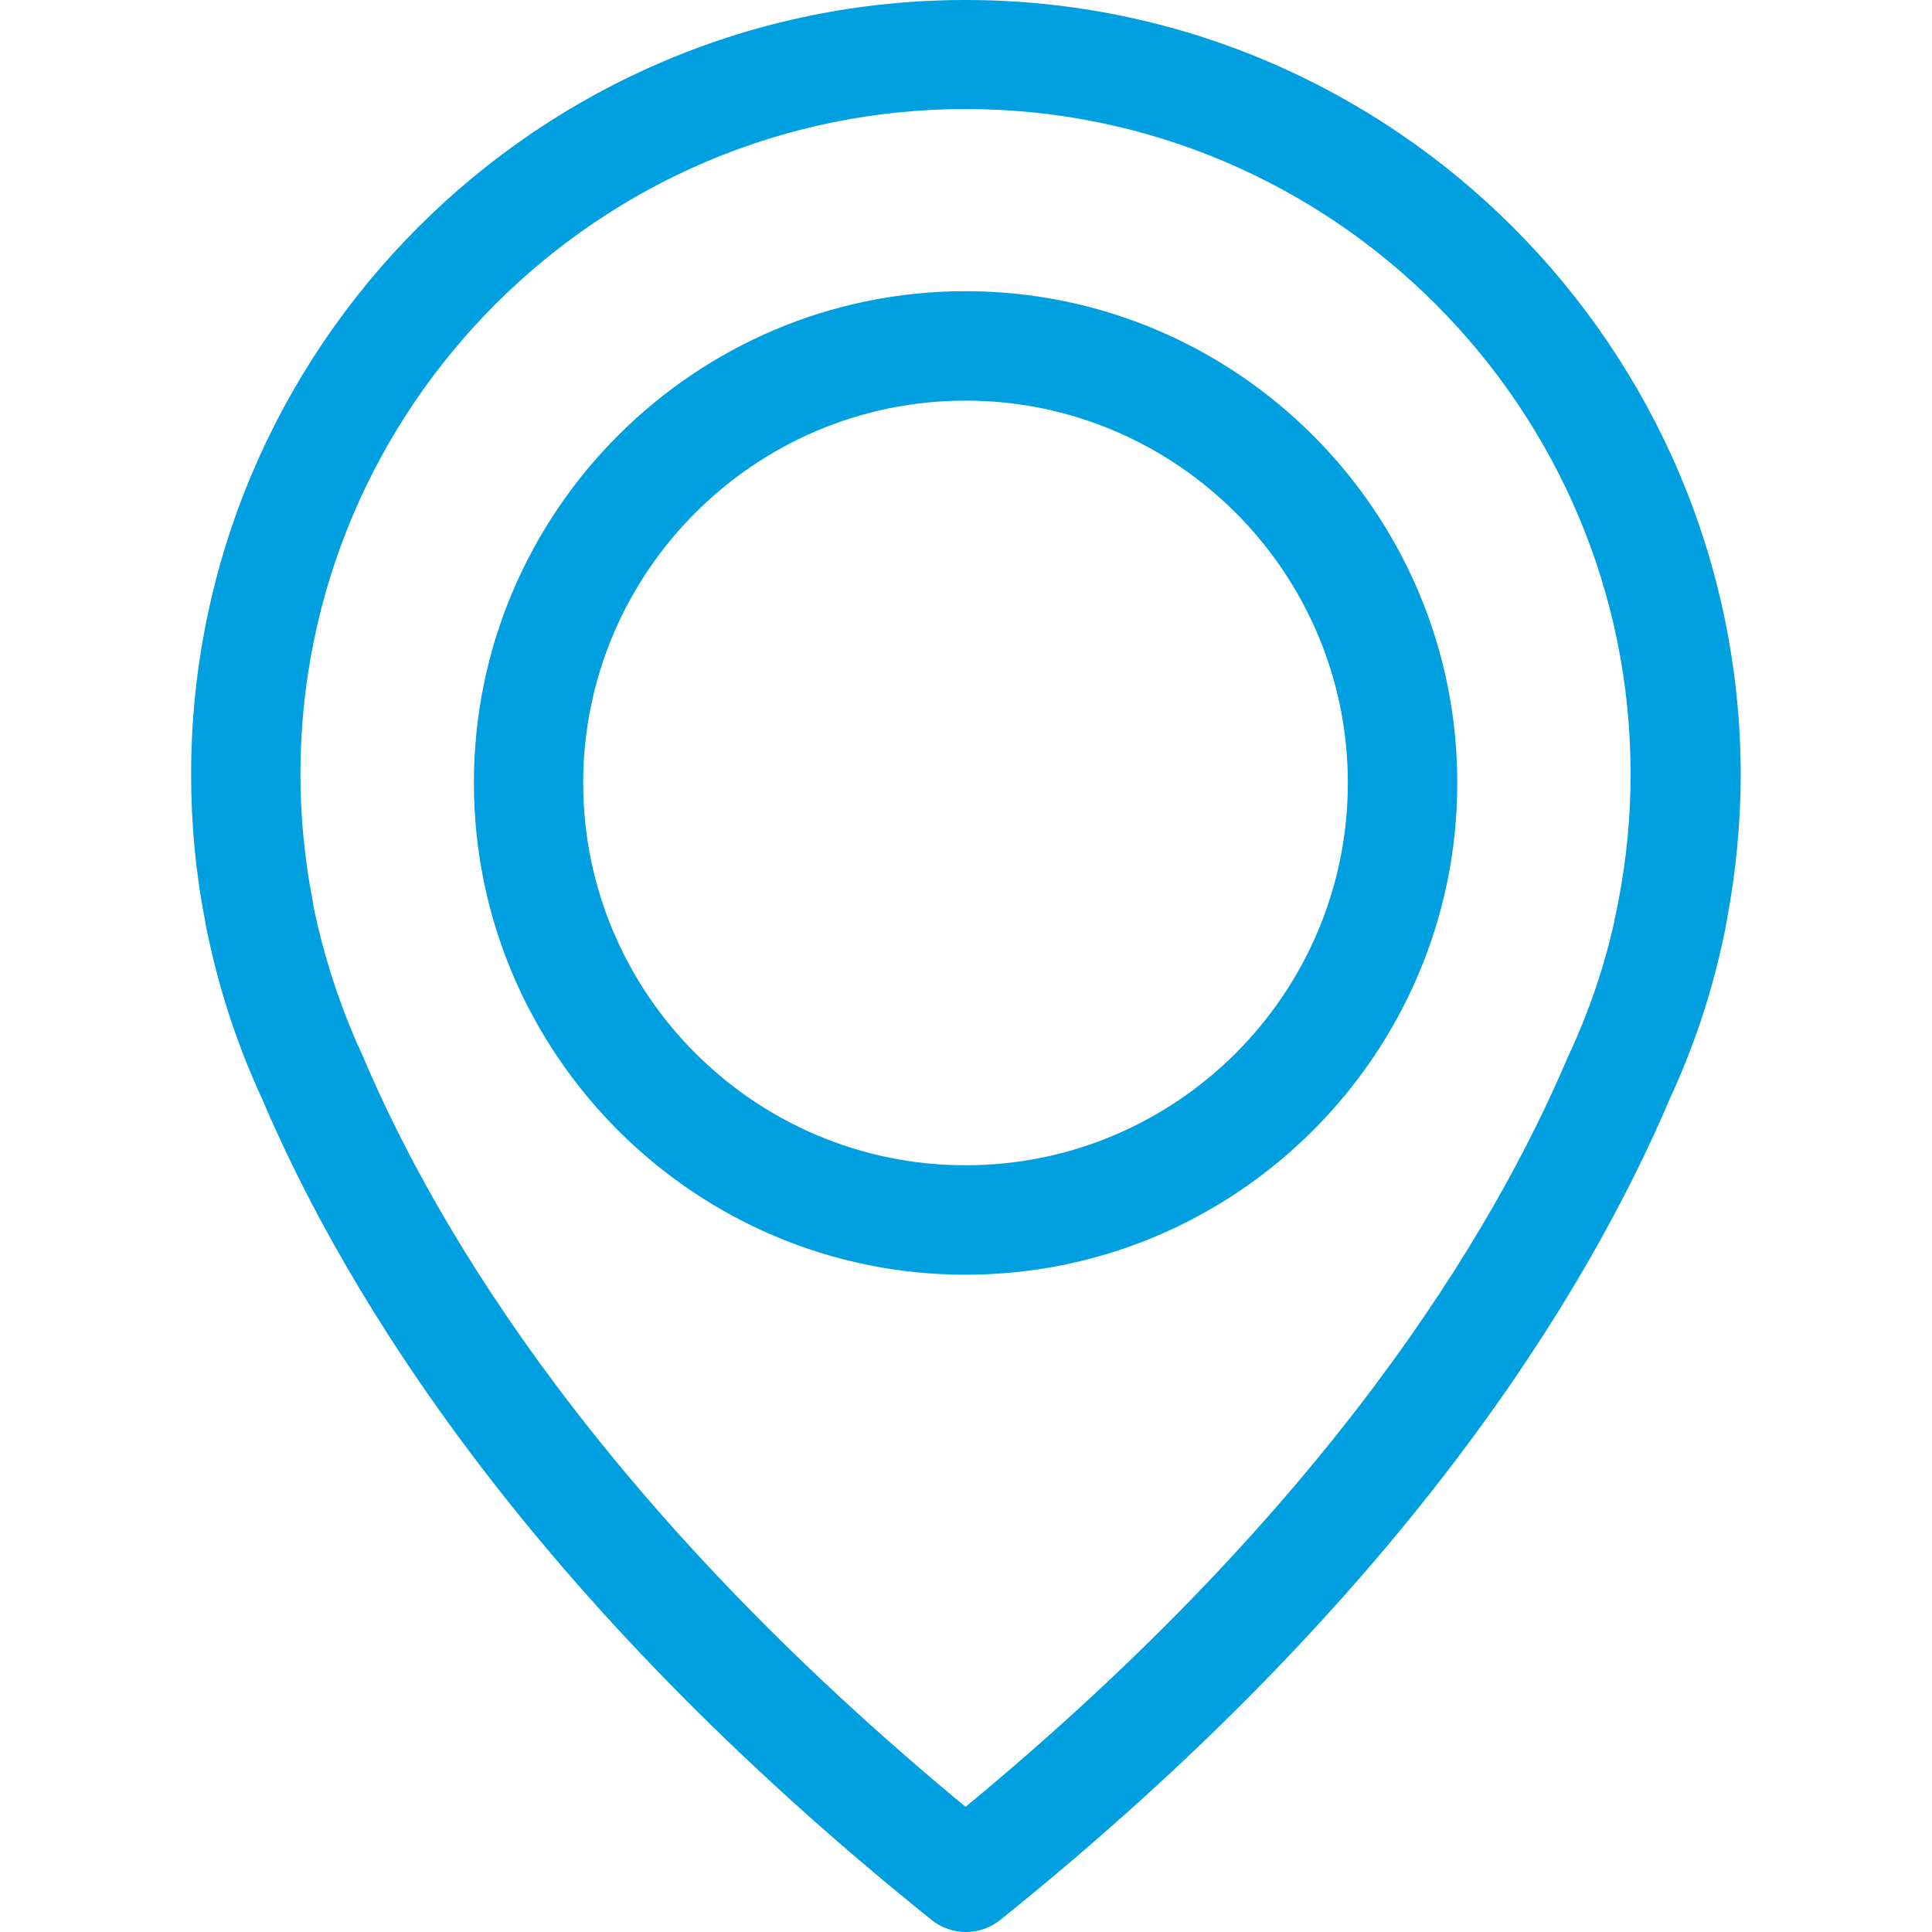
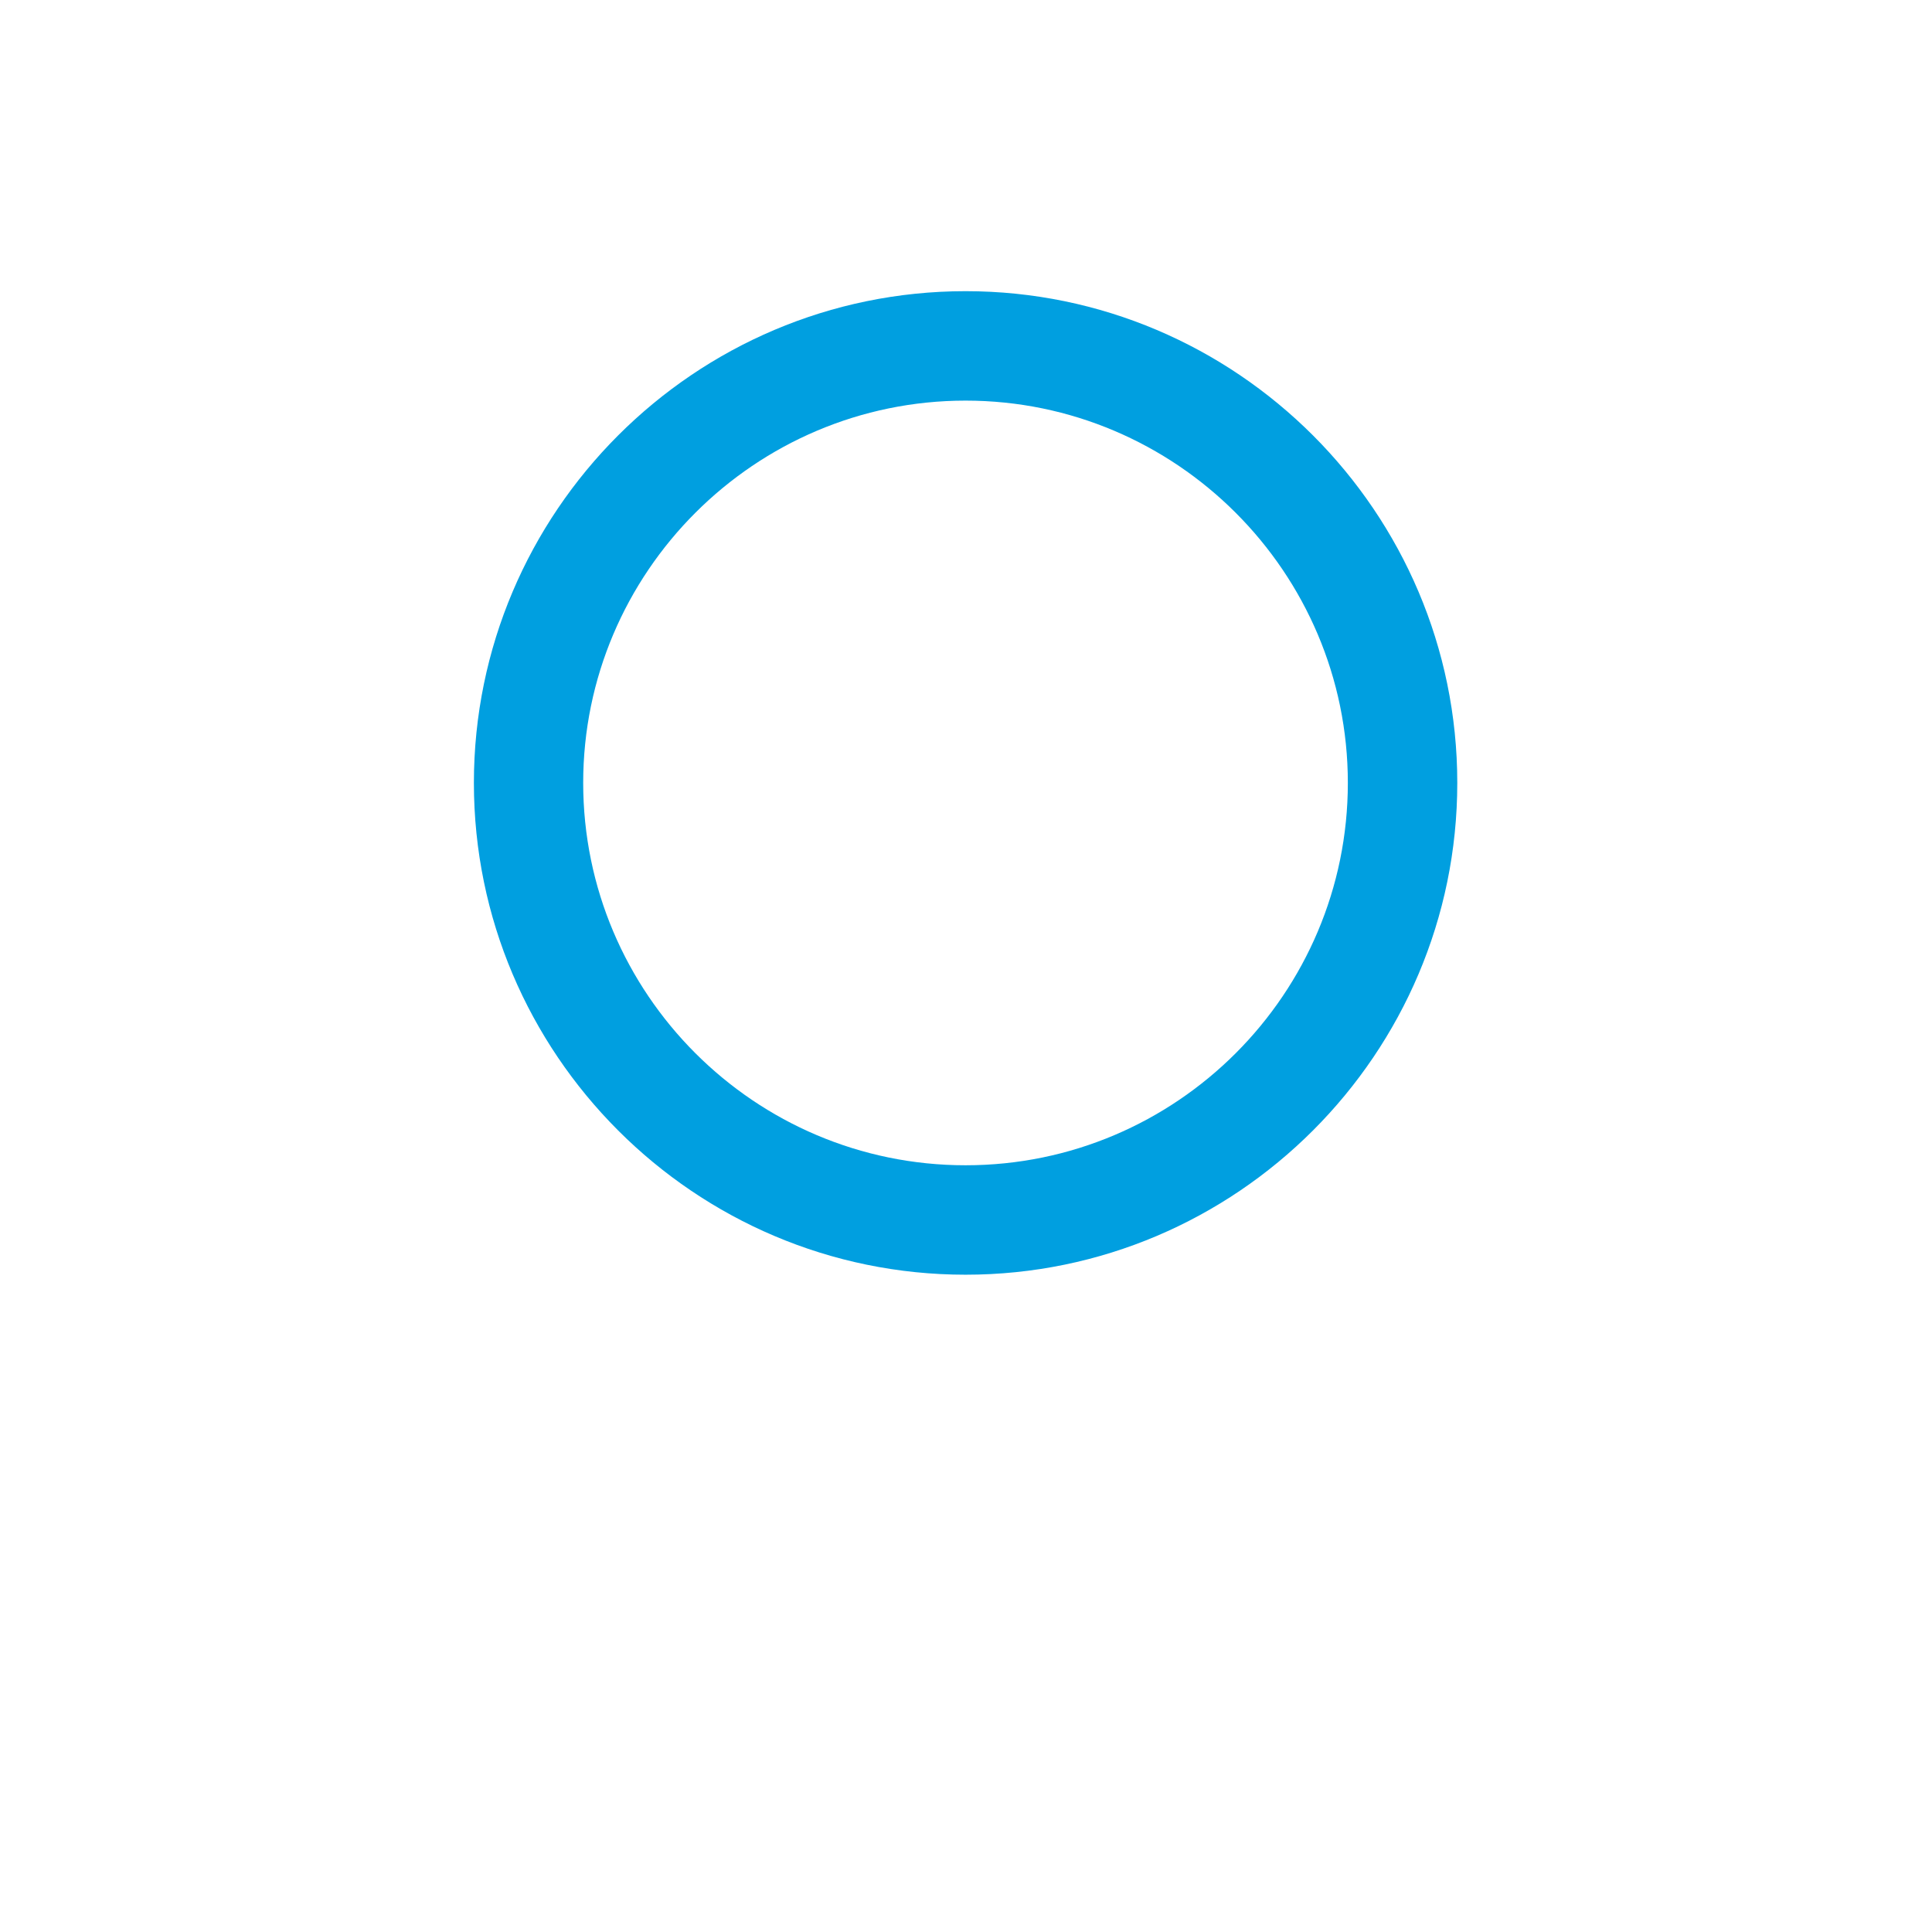
<svg xmlns="http://www.w3.org/2000/svg" width="14" height="14" viewBox="0 0 14 14" fill="none">
-   <path d="M6.997 0C3.903 0 1.385 2.518 1.385 5.612C1.385 5.964 1.417 6.319 1.485 6.665C1.487 6.686 1.499 6.748 1.523 6.853C1.608 7.232 1.734 7.605 1.898 7.96C2.503 9.383 3.833 11.57 6.75 13.912C6.823 13.971 6.911 14 6.999 14C7.087 14 7.176 13.971 7.249 13.912C10.163 11.57 11.496 9.383 12.101 7.96C12.265 7.605 12.391 7.235 12.476 6.853C12.5 6.748 12.511 6.686 12.514 6.665C12.579 6.319 12.614 5.964 12.614 5.612C12.608 2.518 10.09 0 6.997 0ZM11.728 6.527C11.728 6.533 11.725 6.539 11.725 6.545C11.722 6.56 11.713 6.604 11.698 6.671C11.698 6.674 11.698 6.674 11.698 6.677C11.625 7.006 11.516 7.326 11.373 7.634C11.37 7.637 11.37 7.643 11.367 7.646C10.818 8.946 9.615 10.93 6.997 13.093C4.378 10.93 3.175 8.946 2.626 7.646C2.623 7.643 2.623 7.637 2.62 7.634C2.48 7.329 2.371 7.006 2.295 6.677C2.295 6.674 2.295 6.674 2.295 6.671C2.277 6.604 2.271 6.56 2.268 6.545C2.268 6.539 2.265 6.533 2.265 6.525C2.207 6.222 2.177 5.917 2.177 5.609C2.177 2.953 4.34 0.79 6.997 0.79C9.653 0.79 11.816 2.953 11.816 5.609C11.816 5.92 11.786 6.228 11.728 6.527Z" fill="#009FE0" />
  <path d="M6.997 2.11C5.033 2.11 3.434 3.71 3.434 5.673C3.434 7.637 5.033 9.237 6.997 9.237C8.96 9.237 10.56 7.637 10.56 5.673C10.56 3.71 8.96 2.11 6.997 2.11ZM6.997 8.444C5.468 8.444 4.226 7.2 4.226 5.673C4.226 4.147 5.47 2.903 6.997 2.903C8.523 2.903 9.767 4.147 9.767 5.673C9.767 7.2 8.526 8.444 6.997 8.444Z" fill="#009FE0" />
</svg>